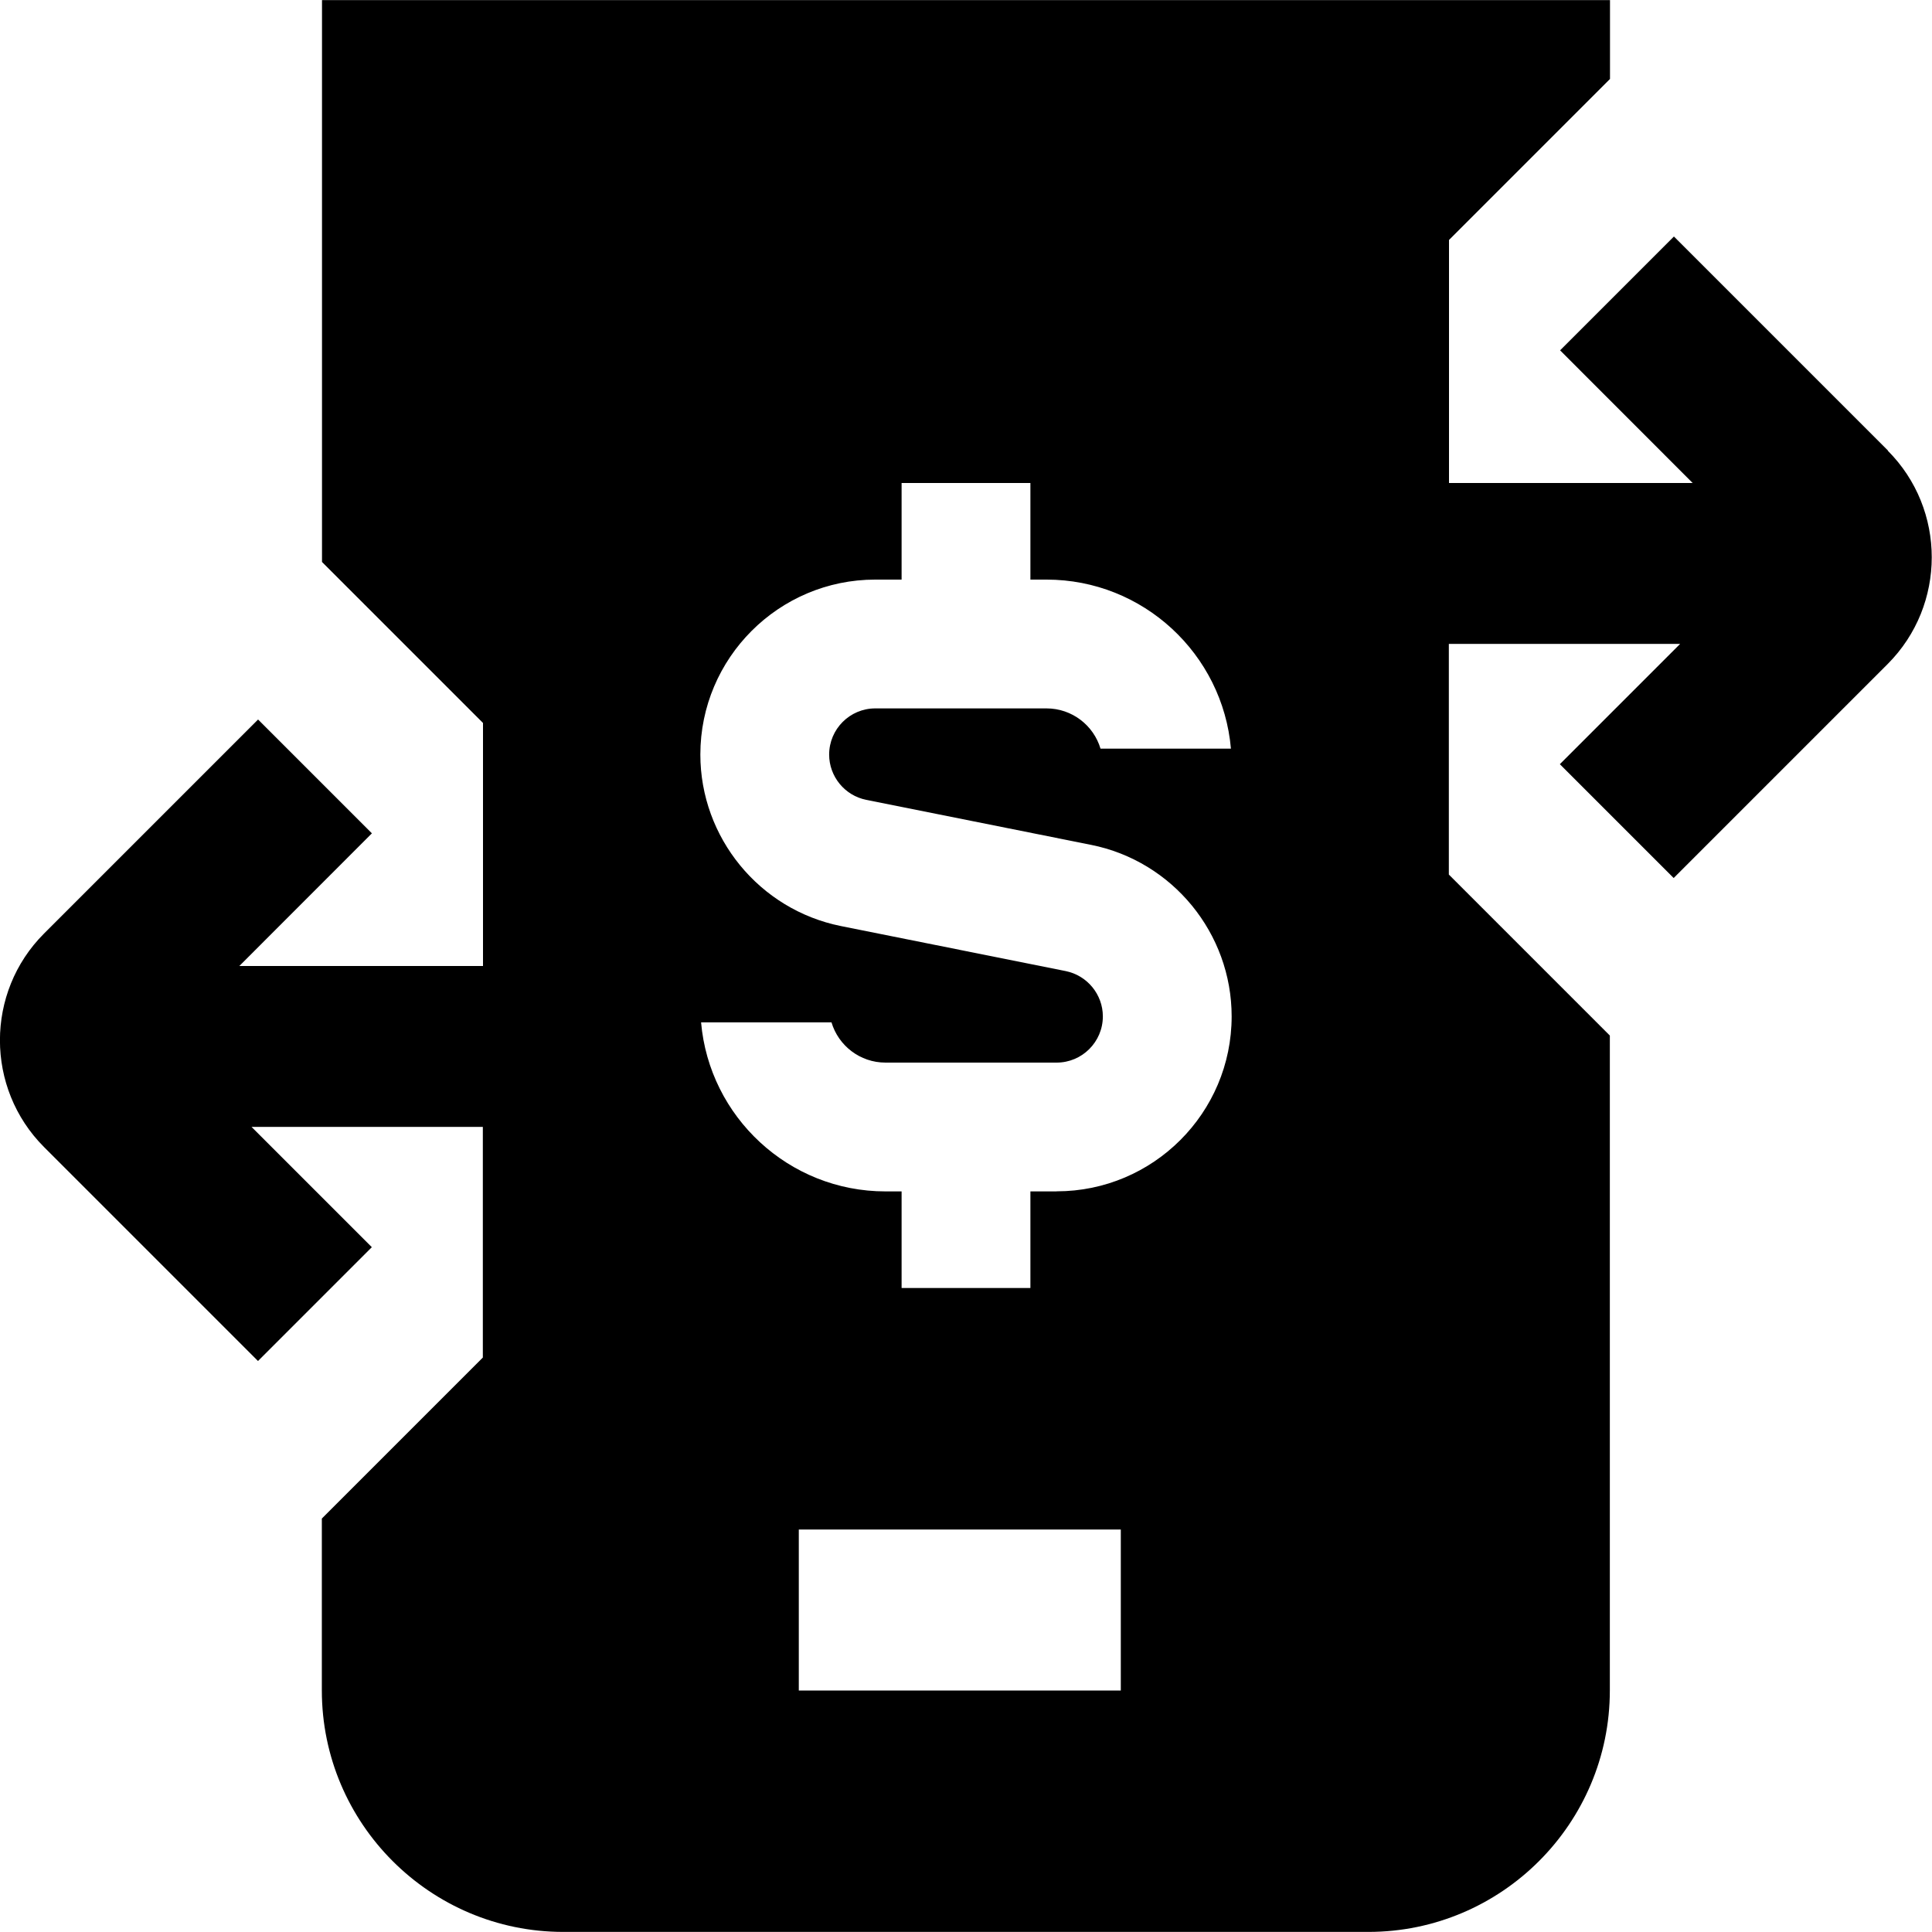
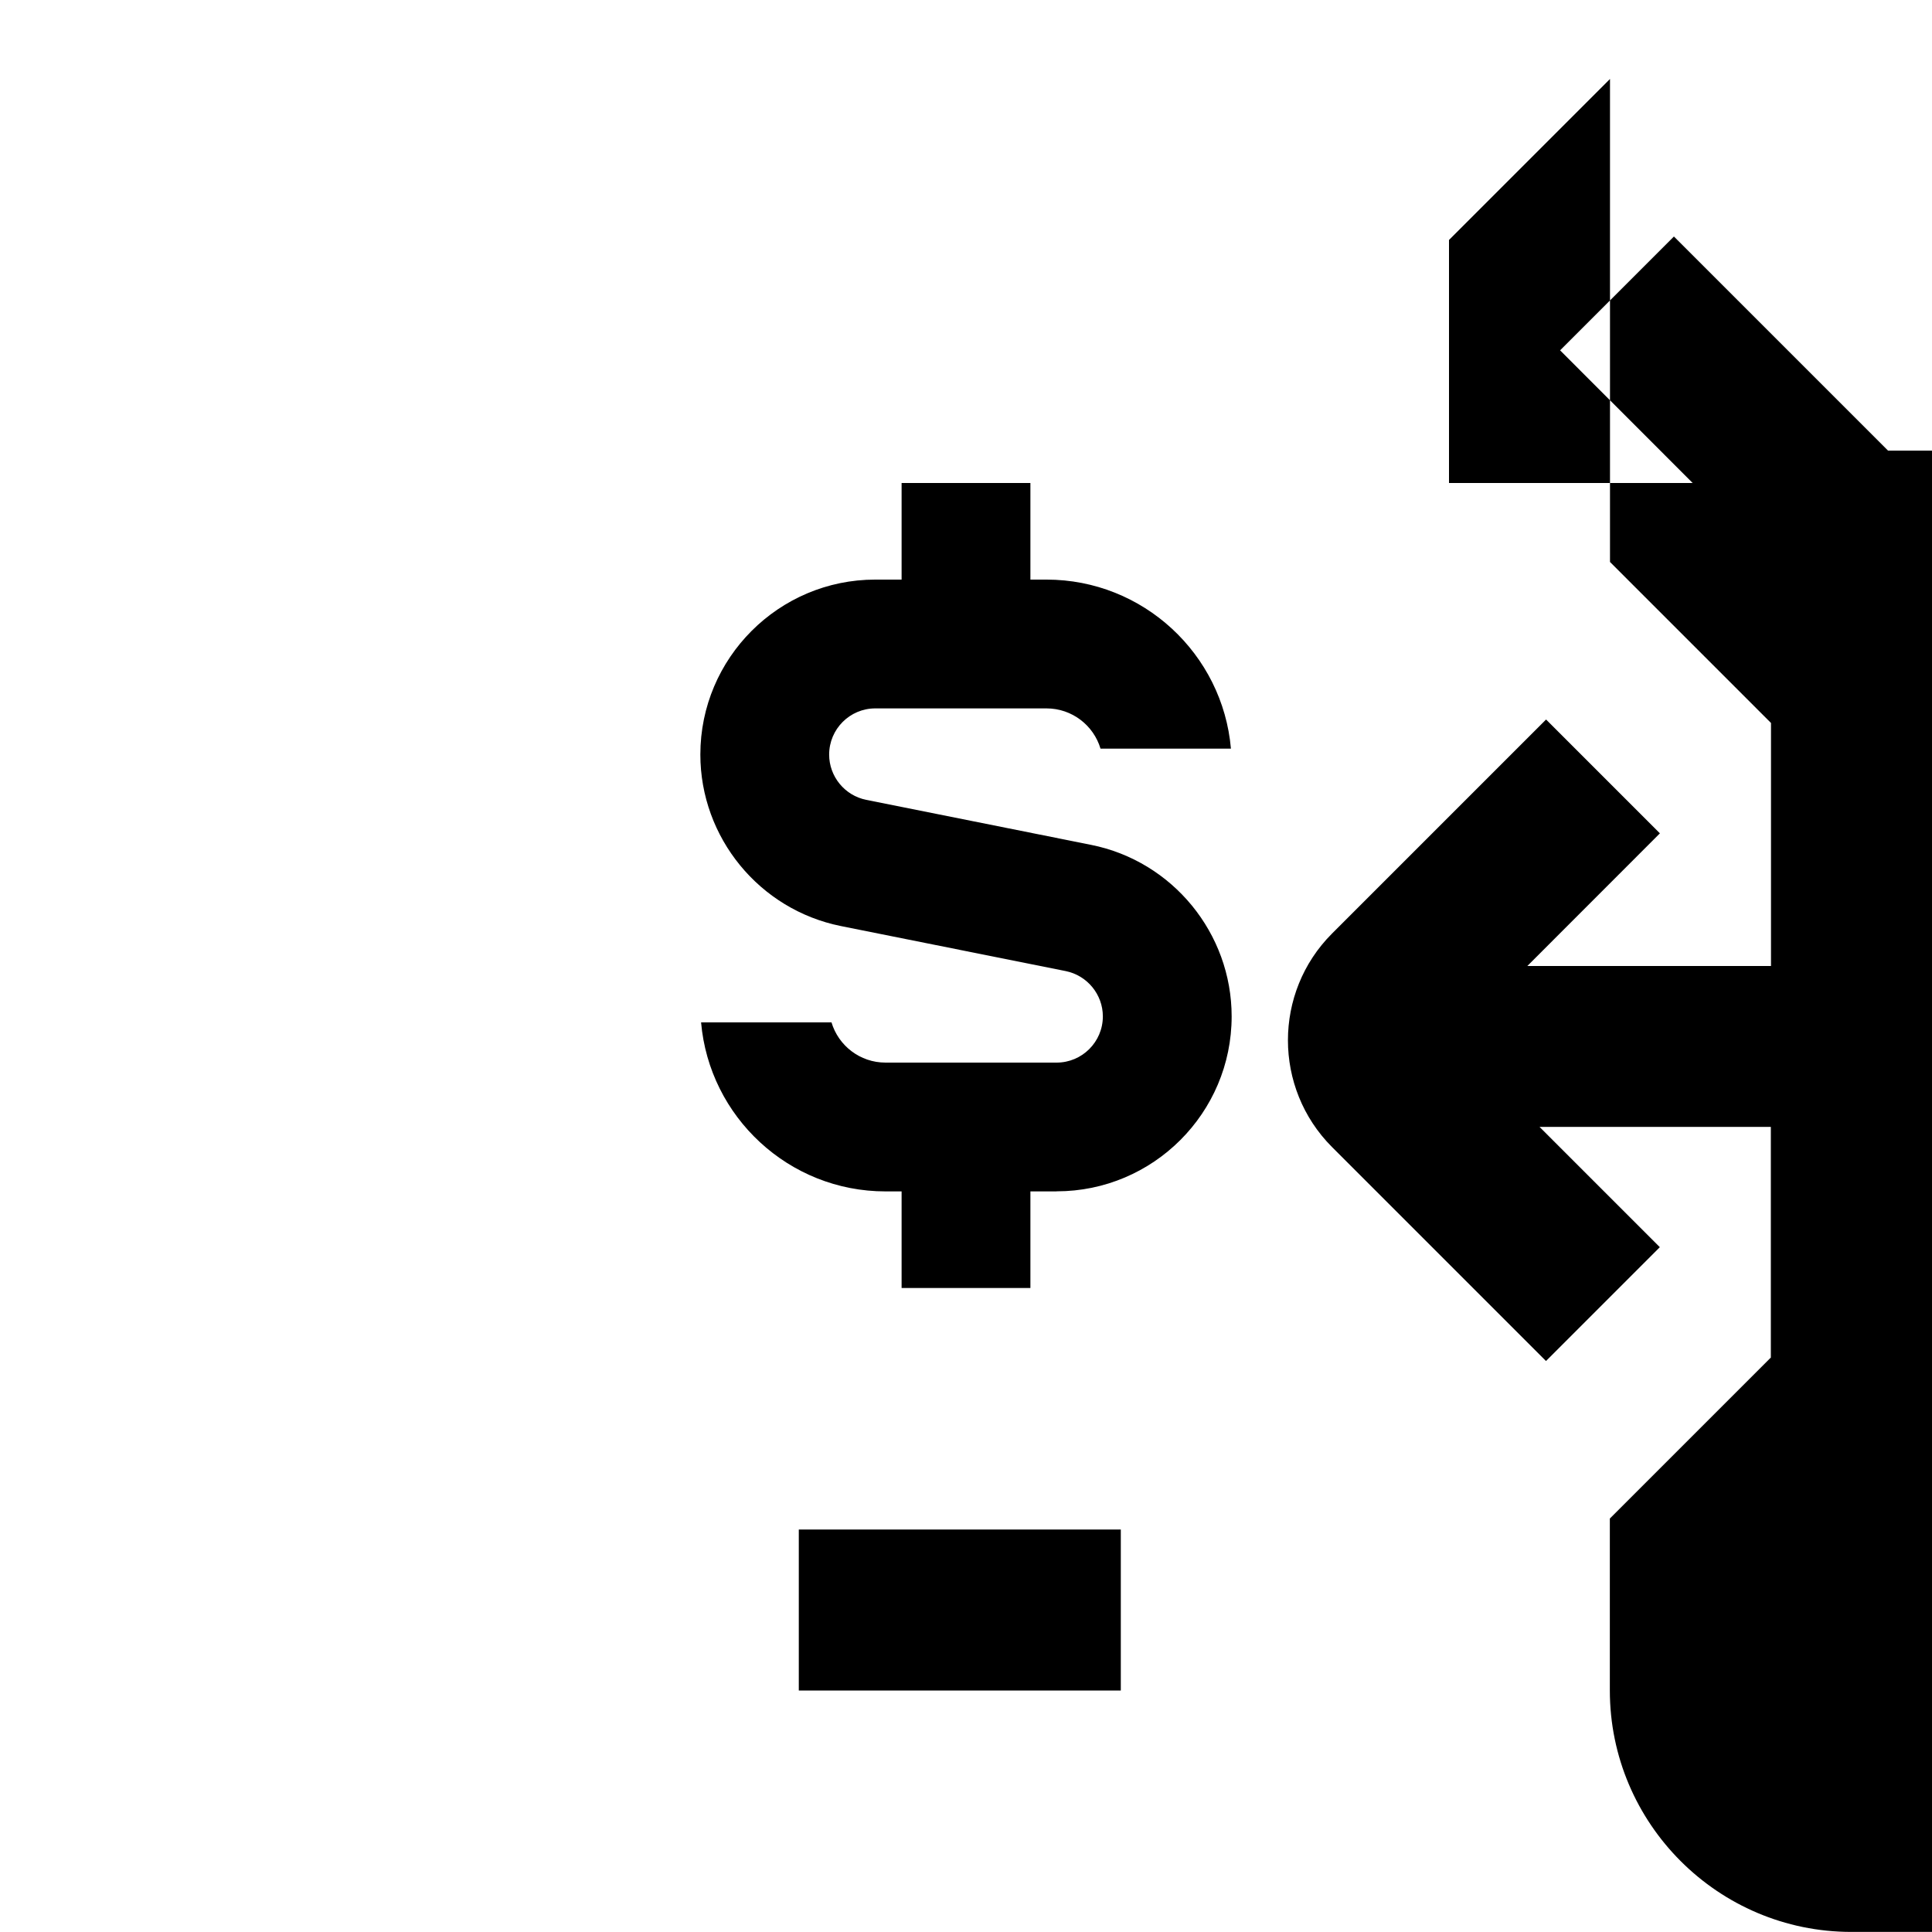
<svg xmlns="http://www.w3.org/2000/svg" id="Layer_1" data-name="Layer 1" viewBox="0 0 24 24">
-   <path d="m23.454,5.598l-2.66-2.66-1.414,1.414,1.647,1.648h-3.027v-3.019l2-2v-.98H4v6.98l2,2v3.019h-3.027l1.647-1.648-1.414-1.414-2.66,2.66c-.729.73-.729,1.919,0,2.65l2.659,2.659,1.414-1.414-1.494-1.494h2.873v2.865l-2,2v2.135c0,1.654,1.346,3,3,3h10c1.654,0,3-1.346,3-3v-8.135l-2-2v-2.865h2.873l-1.494,1.494,1.414,1.414,2.659-2.659c.729-.731.729-1.92,0-2.65Zm-9.531,15.402h-4v-2h4v2Zm-.797-6.2h-.326v1.2h-1.6v-1.2h-.2c-1.201,0-2.189-.925-2.291-2.1h1.62c.086.289.354.5.671.5h2.126c.316,0,.574-.257.574-.574,0-.272-.194-.509-.462-.563l-2.791-.559c-1.013-.203-1.747-1.099-1.747-2.131,0-1.199.975-2.173,2.173-2.173h.327v-1.2h1.6v1.2h.2c1.201,0,2.189.925,2.291,2.1h-1.62c-.086-.289-.354-.5-.671-.5h-2.127c-.316,0-.573.257-.573.574,0,.272.194.509.461.562l2.792.559c1.013.202,1.747,1.099,1.747,2.131,0,1.199-.975,2.173-2.174,2.173Z" />
+   <path d="m23.454,5.598l-2.66-2.66-1.414,1.414,1.647,1.648h-3.027v-3.019l2-2v-.98v6.98l2,2v3.019h-3.027l1.647-1.648-1.414-1.414-2.66,2.66c-.729.73-.729,1.919,0,2.65l2.659,2.659,1.414-1.414-1.494-1.494h2.873v2.865l-2,2v2.135c0,1.654,1.346,3,3,3h10c1.654,0,3-1.346,3-3v-8.135l-2-2v-2.865h2.873l-1.494,1.494,1.414,1.414,2.659-2.659c.729-.731.729-1.92,0-2.65Zm-9.531,15.402h-4v-2h4v2Zm-.797-6.2h-.326v1.2h-1.6v-1.2h-.2c-1.201,0-2.189-.925-2.291-2.1h1.62c.086.289.354.5.671.5h2.126c.316,0,.574-.257.574-.574,0-.272-.194-.509-.462-.563l-2.791-.559c-1.013-.203-1.747-1.099-1.747-2.131,0-1.199.975-2.173,2.173-2.173h.327v-1.2h1.6v1.2h.2c1.201,0,2.189.925,2.291,2.1h-1.62c-.086-.289-.354-.5-.671-.5h-2.127c-.316,0-.573.257-.573.574,0,.272.194.509.461.562l2.792.559c1.013.202,1.747,1.099,1.747,2.131,0,1.199-.975,2.173-2.174,2.173Z" />
</svg>